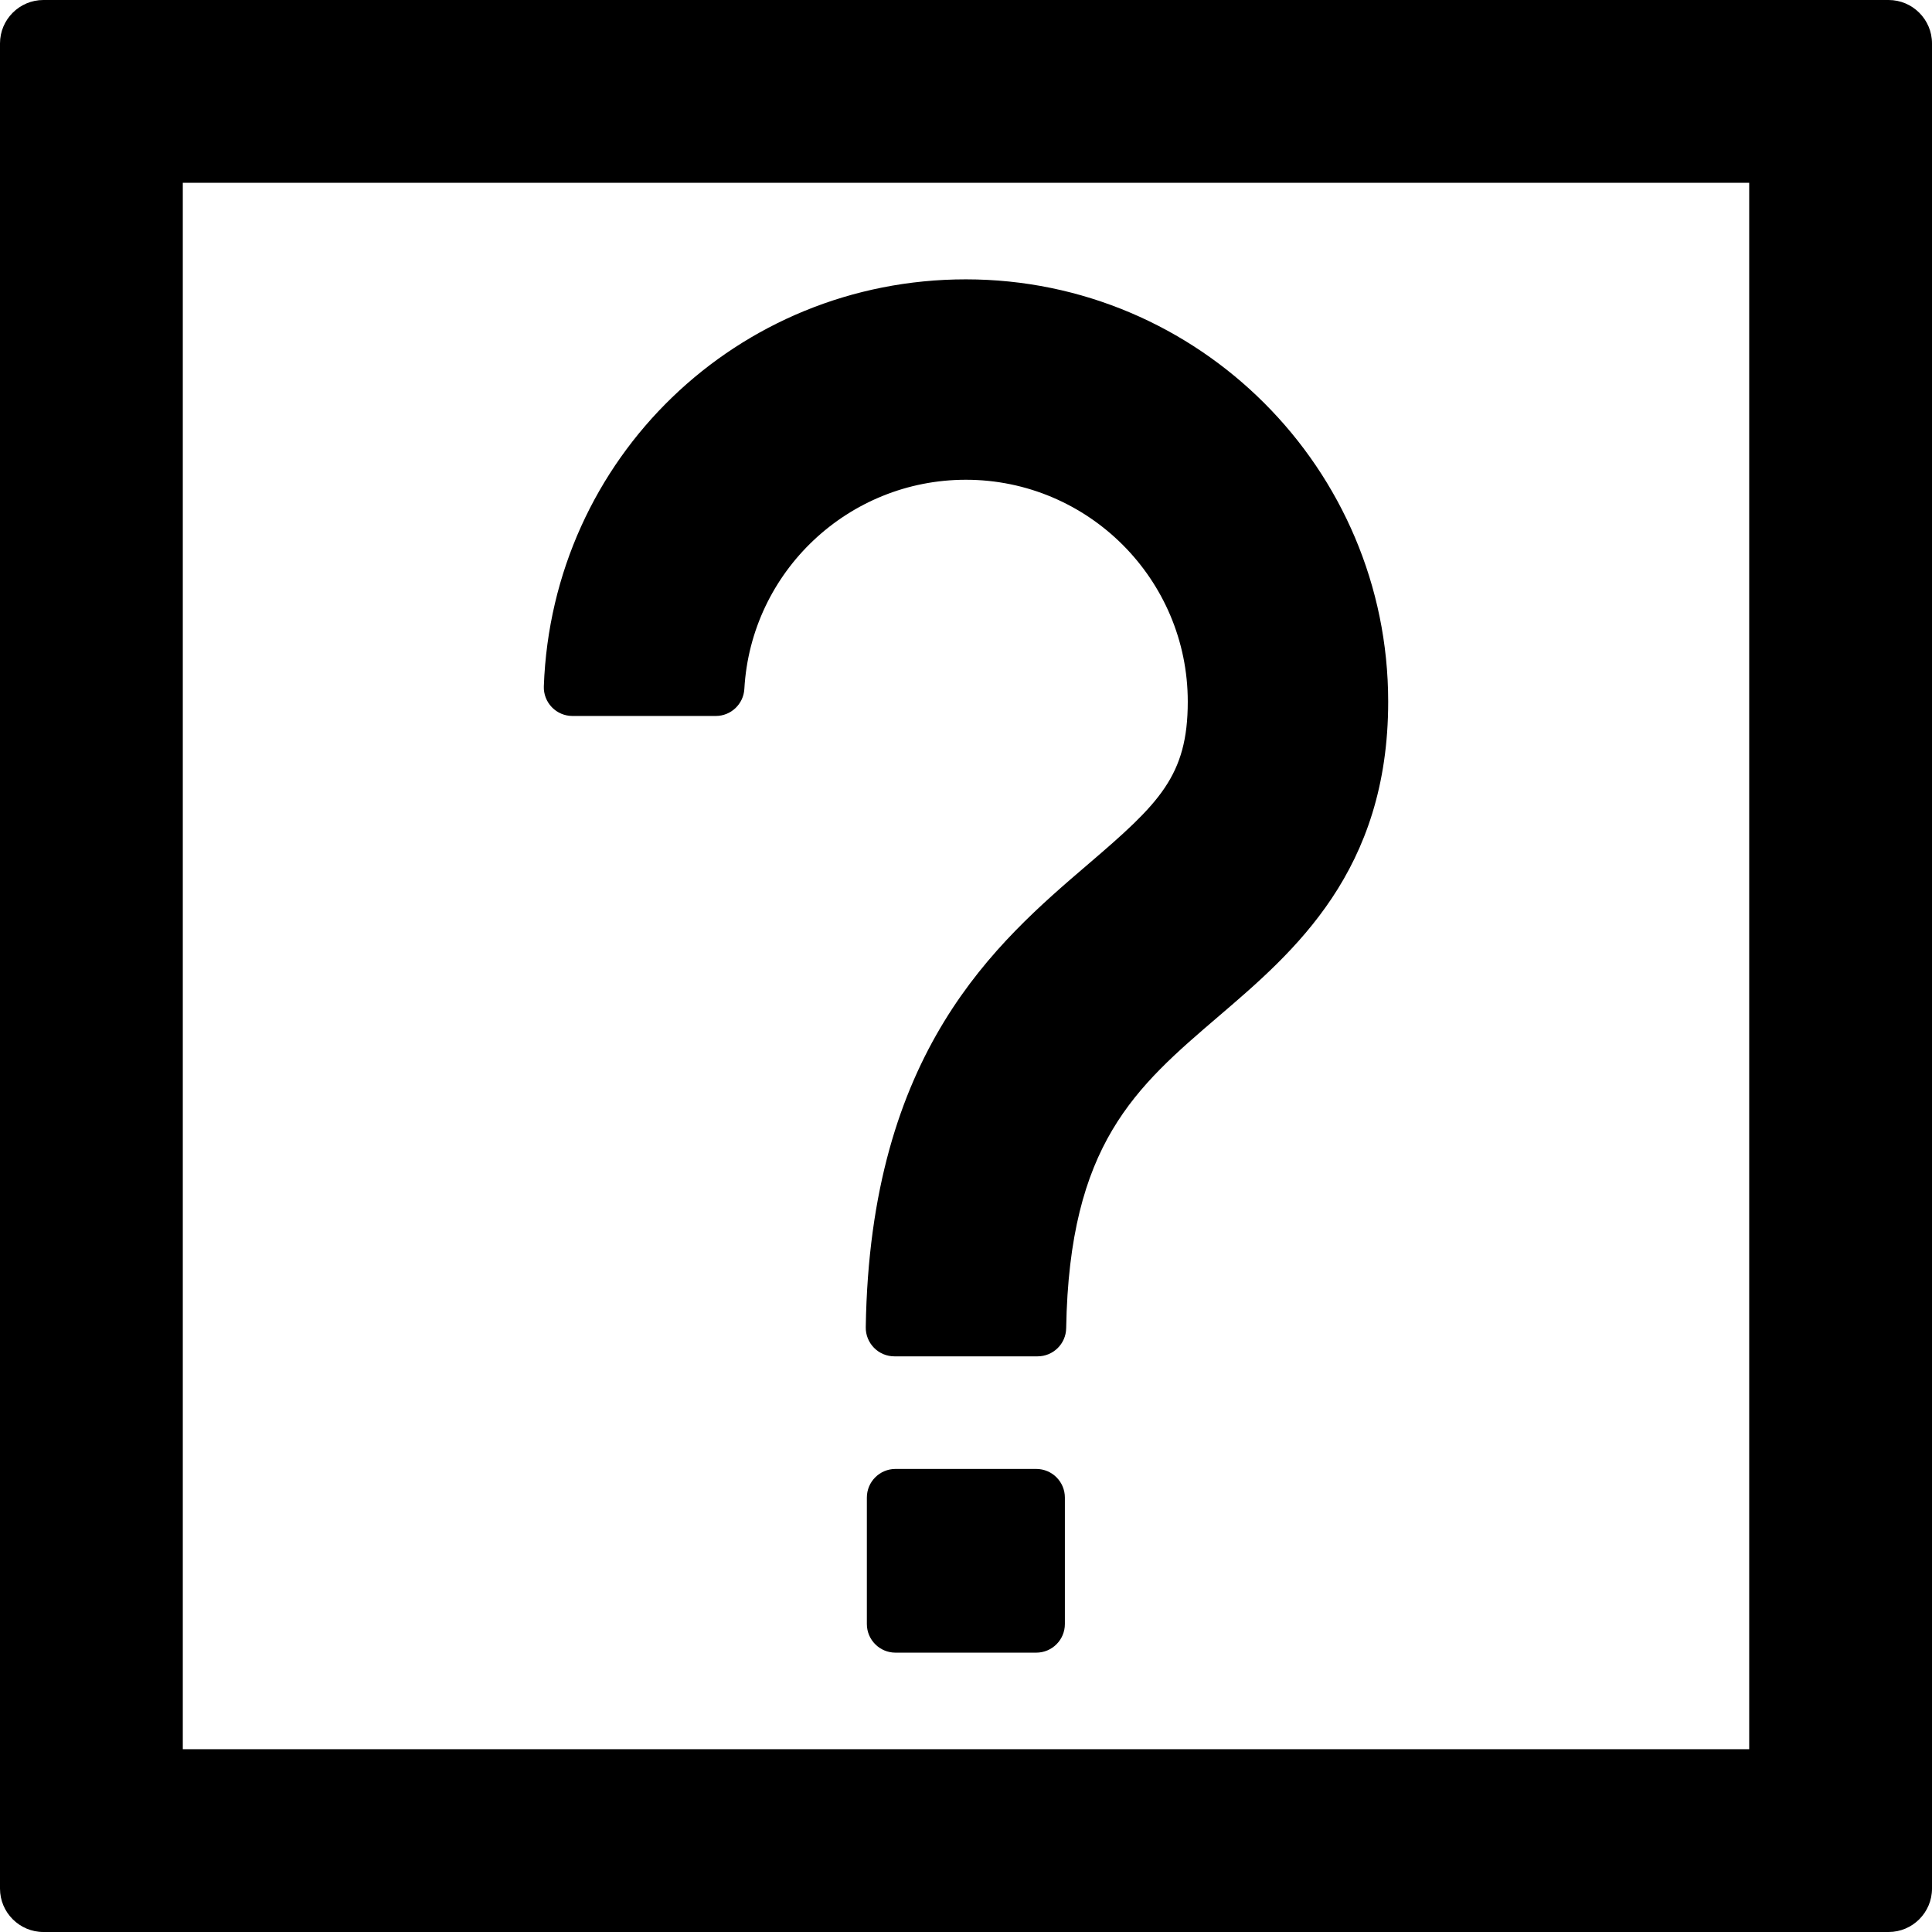
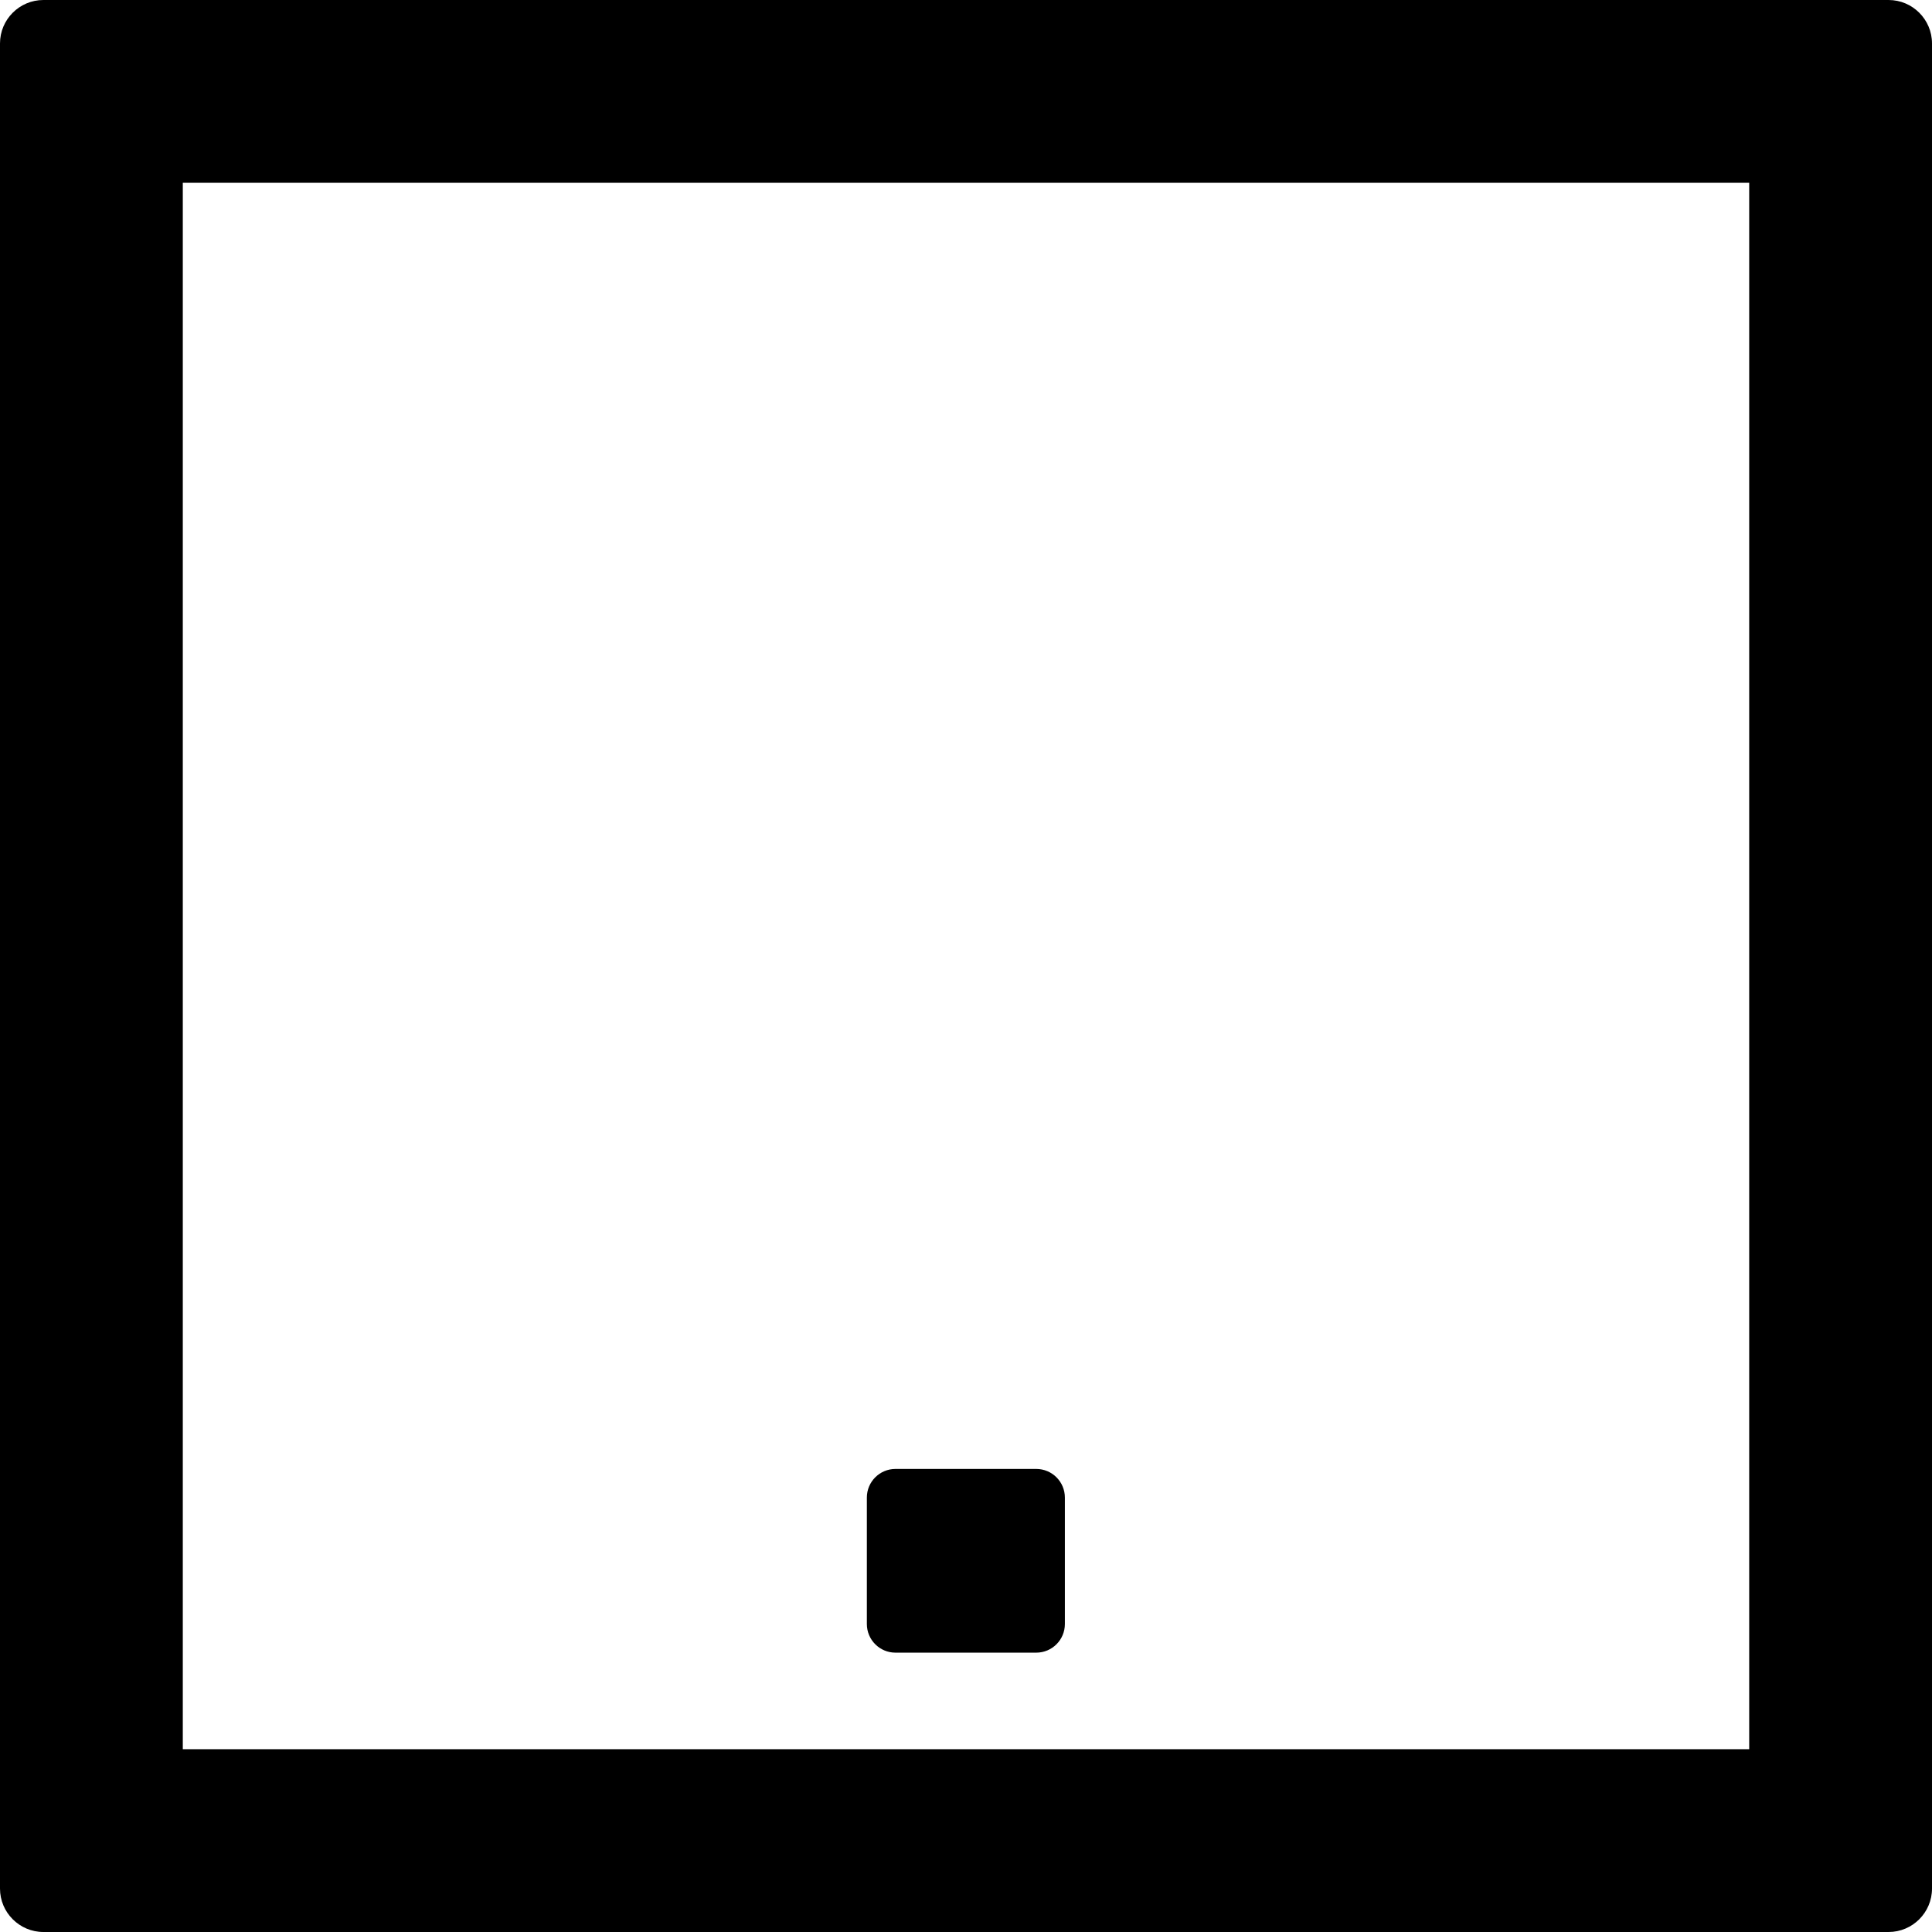
<svg xmlns="http://www.w3.org/2000/svg" fill="#000000" version="1.1" id="Capa_1" width="800px" height="800px" viewBox="0 0 95.098 95.098" xml:space="preserve">
  <g>
    <g>
      <path d="M92.961,0H2.137C0.959,0,0,0.958,0,2.137v90.824c0,1.178,0.959,2.137,2.137,2.137h90.824c1.178,0,2.137-0.958,2.137-2.137    V2.137C95.098,0.959,94.139,0,92.961,0z M86.1,86.1H8.998V8.998H86.1V86.1z" />
      <path d="M51.006,72.305h-6.928c-0.777,0-1.409,0.631-1.409,1.409v6.224c0,0.779,0.632,1.41,1.409,1.41h6.928    c0.779,0,1.41-0.631,1.41-1.41v-6.224C52.416,72.936,51.785,72.305,51.006,72.305z" />
-       <path d="M28.177,35.242h7.055c0.747,0,1.364-0.583,1.407-1.33c0.326-5.774,5.117-10.297,10.903-10.297    c6.022,0,10.923,4.899,10.923,10.922c0,3.657-1.41,5.01-4.885,7.985c-4.539,3.885-10.757,9.207-10.965,22.81    c-0.006,0.377,0.141,0.74,0.406,1.01c0.264,0.27,0.626,0.421,1.004,0.421h7.047c0.769,0,1.396-0.616,1.408-1.385    c0.155-9.063,3.402-11.843,7.516-15.363c3.713-3.178,8.334-7.133,8.334-15.478c0-11.462-9.325-20.787-20.788-20.787    c-11.244,0-20.369,8.799-20.773,20.032c-0.014,0.383,0.129,0.754,0.394,1.029C27.429,35.086,27.794,35.242,28.177,35.242z" />
    </g>
  </g>
</svg>